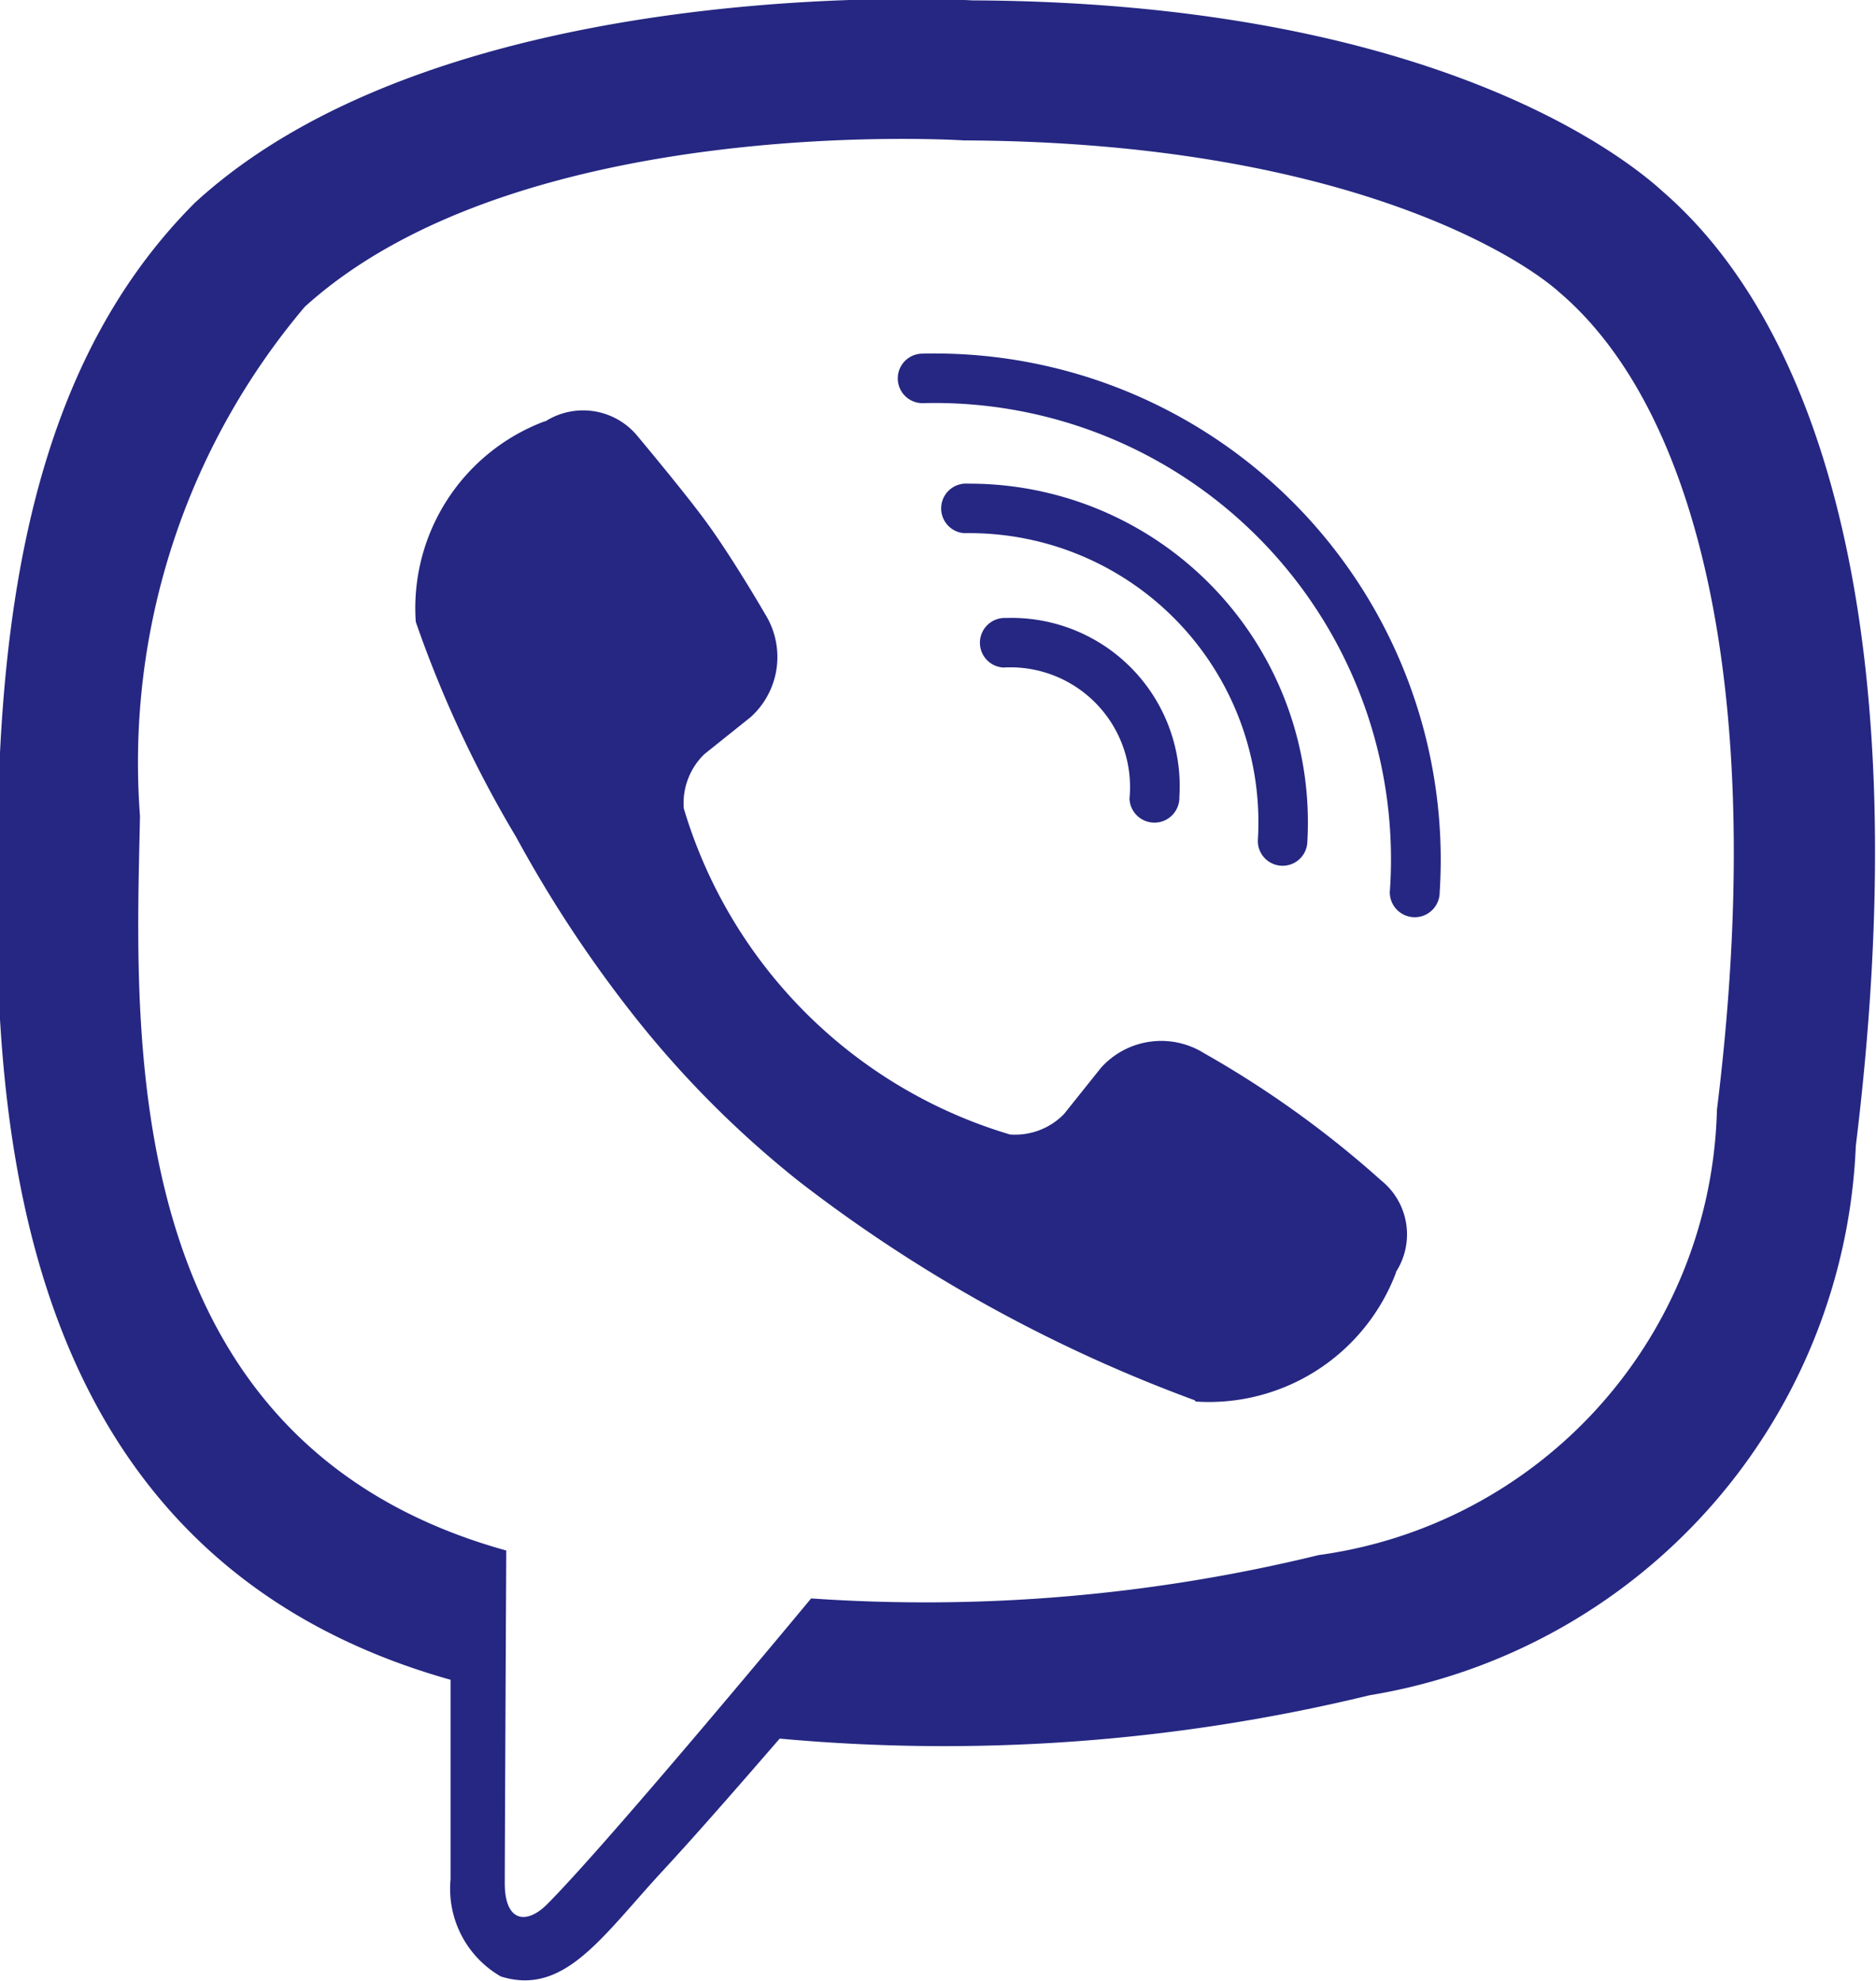
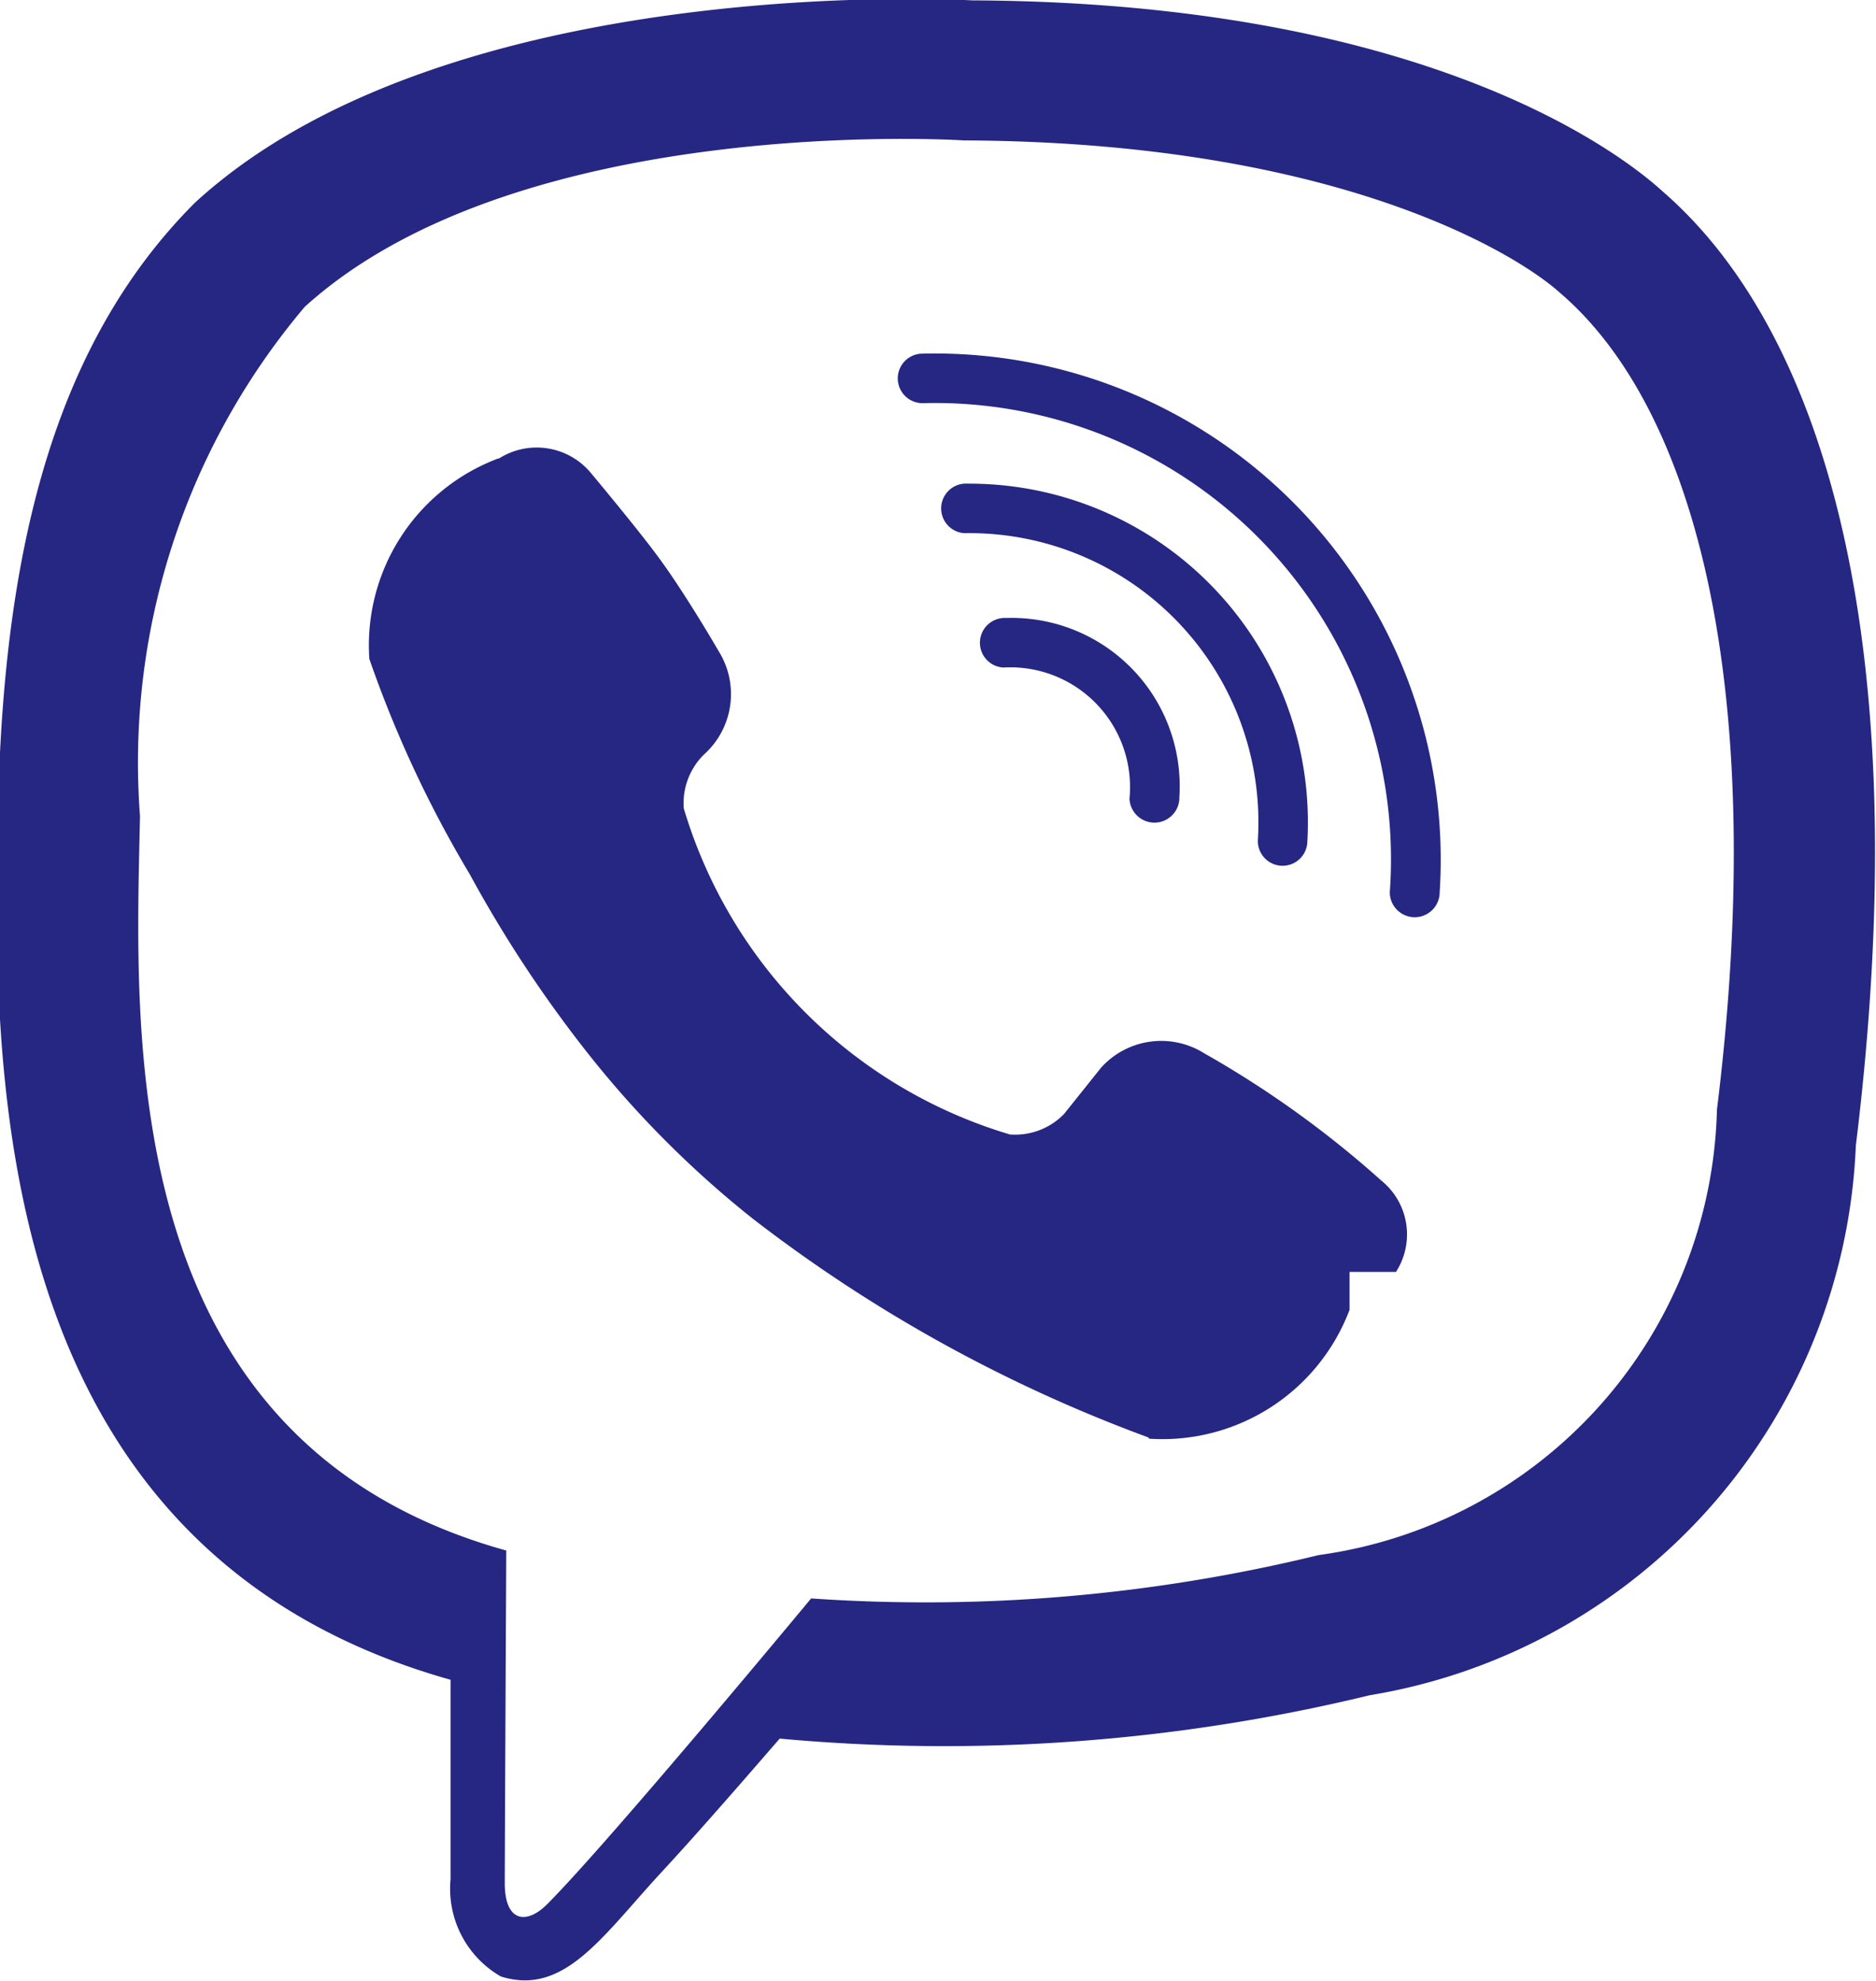
<svg xmlns="http://www.w3.org/2000/svg" width="15.156" height="16" viewBox="0 0 15.156 16">
  <defs>
    <style>
      .cls-1 {
        fill: #252782;
        fill-rule: evenodd;
      }
    </style>
  </defs>
-   <path id="Viber" class="cls-1" d="M839.875,453.988c-0.4-.366-2-1.531-5.584-1.547,0,0-4.222-.253-6.278,1.634-1.144,1.144-1.547,2.822-1.591,4.9s-0.1,5.972,3.656,7.029h0l0,1.612a0.817,0.817,0,0,0,.406.784c0.519,0.163.825-.334,1.322-0.868,0.272-.294.647-0.725,0.931-1.053a14.57,14.57,0,0,0,4.766-.35,4.694,4.694,0,0,0,3.928-4.438C841.925,457.672,841.194,455.135,839.875,453.988Zm0.434,7.409a3.723,3.723,0,0,1-3.218,3.6,13.4,13.4,0,0,1-4.1.35s-1.625,1.96-2.132,2.469c-0.165.166-.346,0.15-0.343-0.178,0-.216.012-2.678,0.012-2.678h0c-3.181-.882-2.994-4.2-2.959-5.932a5.7,5.7,0,0,1,1.331-4.112c1.741-1.578,5.325-1.344,5.325-1.344,3.028,0.013,4.478.925,4.816,1.231C840.156,455.757,840.725,458.044,840.309,461.4Zm-4.343-2.525a1.358,1.358,0,0,0-1.4-1.443,0.2,0.2,0,0,0-.022.4,0.967,0.967,0,0,1,1.019,1.059A0.2,0.2,0,1,0,835.966,458.872Zm0.634,0.353a0.2,0.2,0,0,0,.4.01,2.736,2.736,0,0,0-2.744-2.891,0.2,0.2,0,0,0-.028.4A2.335,2.335,0,0,1,836.6,459.225Zm1.469,0.419a4.088,4.088,0,0,0-4.178-4.35,0.2,0.2,0,0,0,0,.4,3.685,3.685,0,0,1,3.775,3.95A0.2,0.2,0,1,0,838.069,459.644Zm-0.353,3.066a0.559,0.559,0,0,0-.119-0.738,8.191,8.191,0,0,0-1.431-1.028,0.654,0.654,0,0,0-.832.116l-0.3.375a0.55,0.55,0,0,1-.437.165,3.914,3.914,0,0,1-2.635-2.634,0.552,0.552,0,0,1,.166-0.437l0.375-.3a0.654,0.654,0,0,0,.116-0.832c-0.11-.19-0.319-0.531-0.475-0.743-0.166-.229-0.553-0.691-0.553-0.691a0.569,0.569,0,0,0-.747-0.122h-0.007a1.611,1.611,0,0,0-1.04,1.619,9.367,9.367,0,0,0,.812,1.74,10.165,10.165,0,0,0,.963,1.457,8.175,8.175,0,0,0,1.325,1.325,11.991,11.991,0,0,0,3.194,1.765l0.006,0.01a1.616,1.616,0,0,0,1.619-1.041V462.71Z" transform="translate(-826.438 -452.438)" />
+   <path id="Viber" class="cls-1" d="M839.875,453.988c-0.4-.366-2-1.531-5.584-1.547,0,0-4.222-.253-6.278,1.634-1.144,1.144-1.547,2.822-1.591,4.9s-0.1,5.972,3.656,7.029h0l0,1.612a0.817,0.817,0,0,0,.406.784c0.519,0.163.825-.334,1.322-0.868,0.272-.294.647-0.725,0.931-1.053a14.57,14.57,0,0,0,4.766-.35,4.694,4.694,0,0,0,3.928-4.438C841.925,457.672,841.194,455.135,839.875,453.988Zm0.434,7.409a3.723,3.723,0,0,1-3.218,3.6,13.4,13.4,0,0,1-4.1.35s-1.625,1.96-2.132,2.469c-0.165.166-.346,0.15-0.343-0.178,0-.216.012-2.678,0.012-2.678h0c-3.181-.882-2.994-4.2-2.959-5.932a5.7,5.7,0,0,1,1.331-4.112c1.741-1.578,5.325-1.344,5.325-1.344,3.028,0.013,4.478.925,4.816,1.231C840.156,455.757,840.725,458.044,840.309,461.4Zm-4.343-2.525a1.358,1.358,0,0,0-1.4-1.443,0.2,0.2,0,0,0-.022.4,0.967,0.967,0,0,1,1.019,1.059A0.2,0.2,0,1,0,835.966,458.872Zm0.634,0.353a0.2,0.2,0,0,0,.4.01,2.736,2.736,0,0,0-2.744-2.891,0.2,0.2,0,0,0-.028.4A2.335,2.335,0,0,1,836.6,459.225Zm1.469,0.419a4.088,4.088,0,0,0-4.178-4.35,0.2,0.2,0,0,0,0,.4,3.685,3.685,0,0,1,3.775,3.95A0.2,0.2,0,1,0,838.069,459.644Zm-0.353,3.066a0.559,0.559,0,0,0-.119-0.738,8.191,8.191,0,0,0-1.431-1.028,0.654,0.654,0,0,0-.832.116l-0.3.375a0.55,0.55,0,0,1-.437.165,3.914,3.914,0,0,1-2.635-2.634,0.552,0.552,0,0,1,.166-0.437a0.654,0.654,0,0,0,.116-0.832c-0.11-.19-0.319-0.531-0.475-0.743-0.166-.229-0.553-0.691-0.553-0.691a0.569,0.569,0,0,0-.747-0.122h-0.007a1.611,1.611,0,0,0-1.04,1.619,9.367,9.367,0,0,0,.812,1.74,10.165,10.165,0,0,0,.963,1.457,8.175,8.175,0,0,0,1.325,1.325,11.991,11.991,0,0,0,3.194,1.765l0.006,0.01a1.616,1.616,0,0,0,1.619-1.041V462.71Z" transform="translate(-826.438 -452.438)" />
</svg>